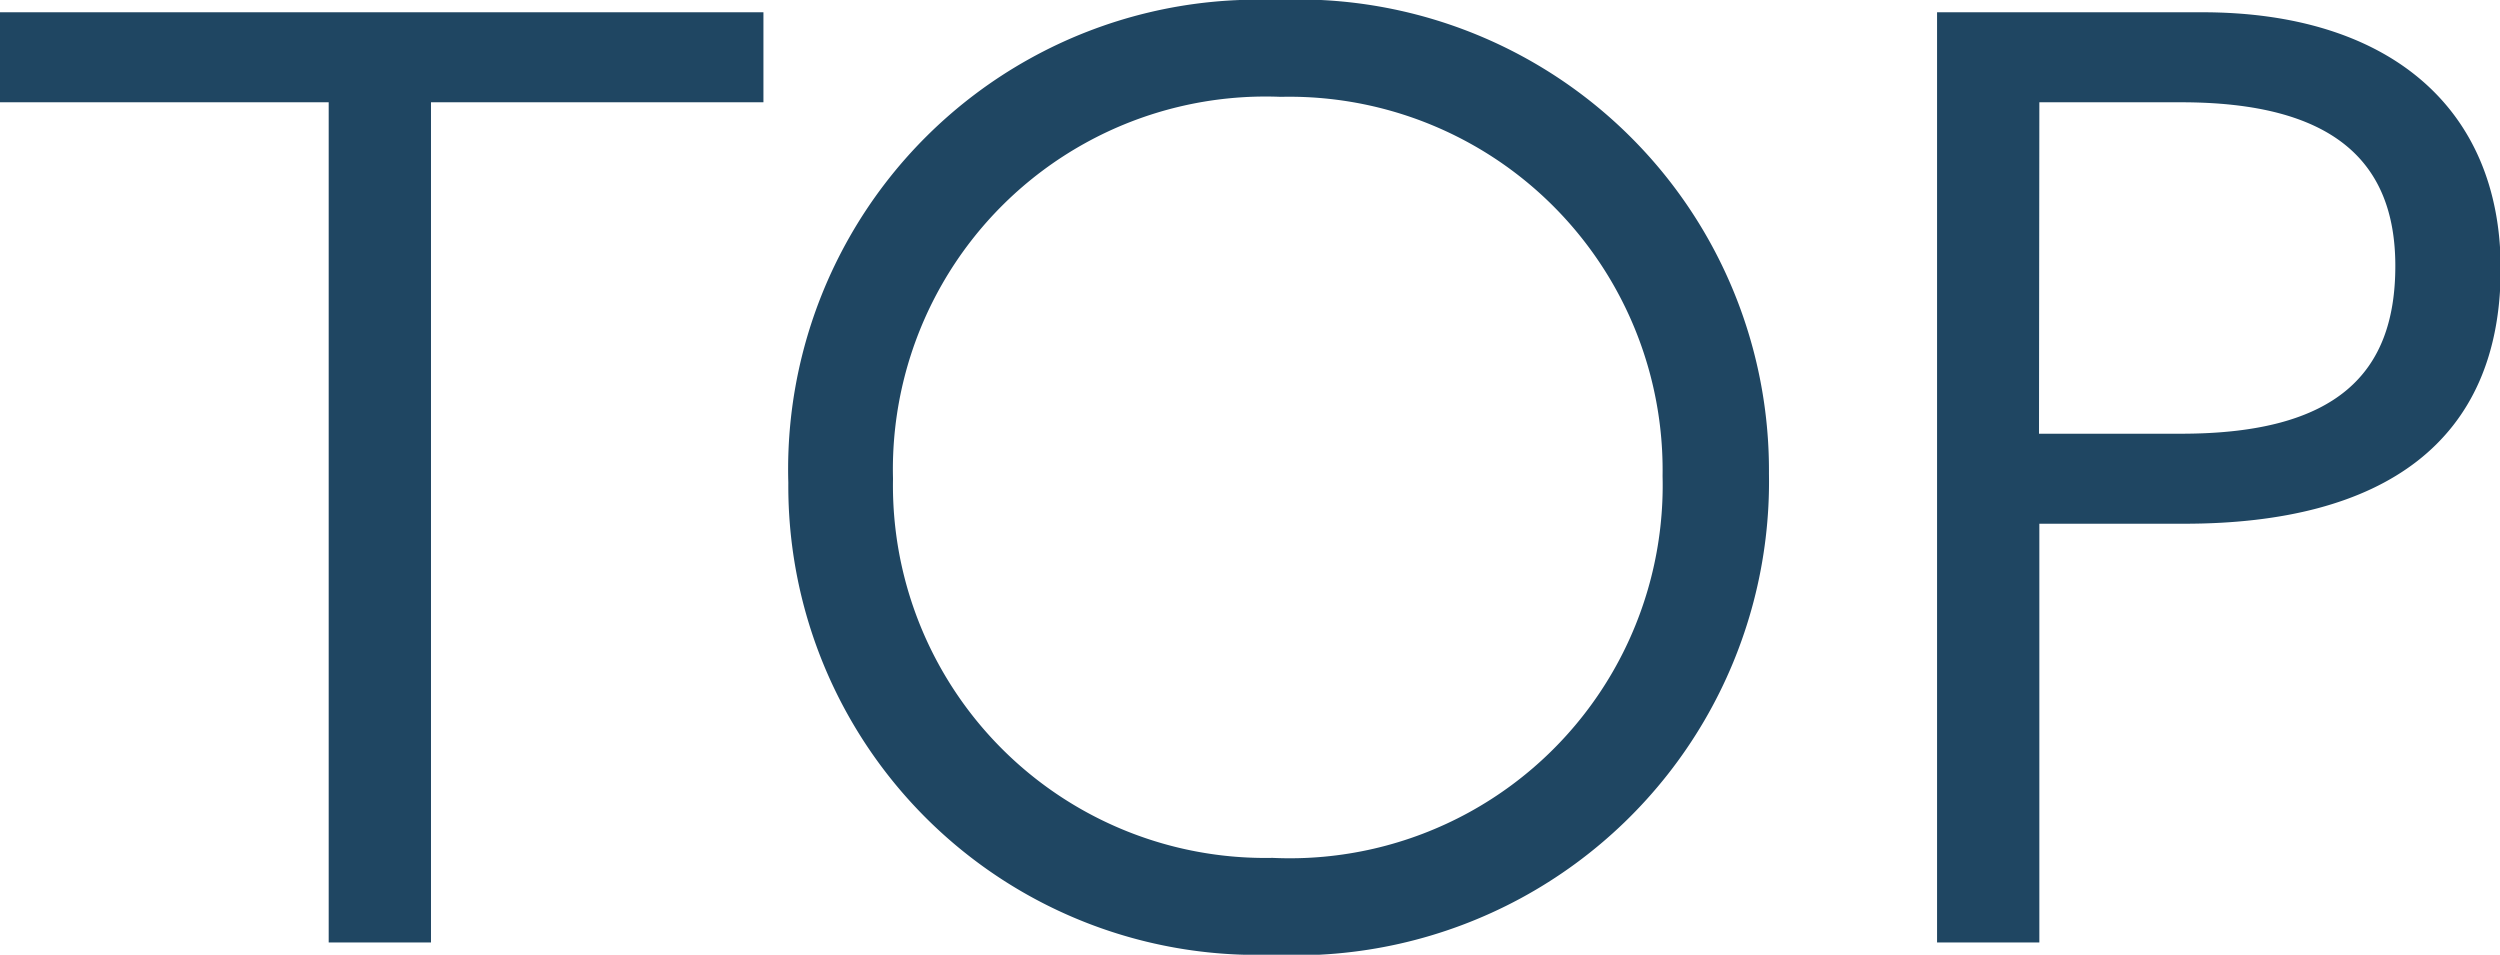
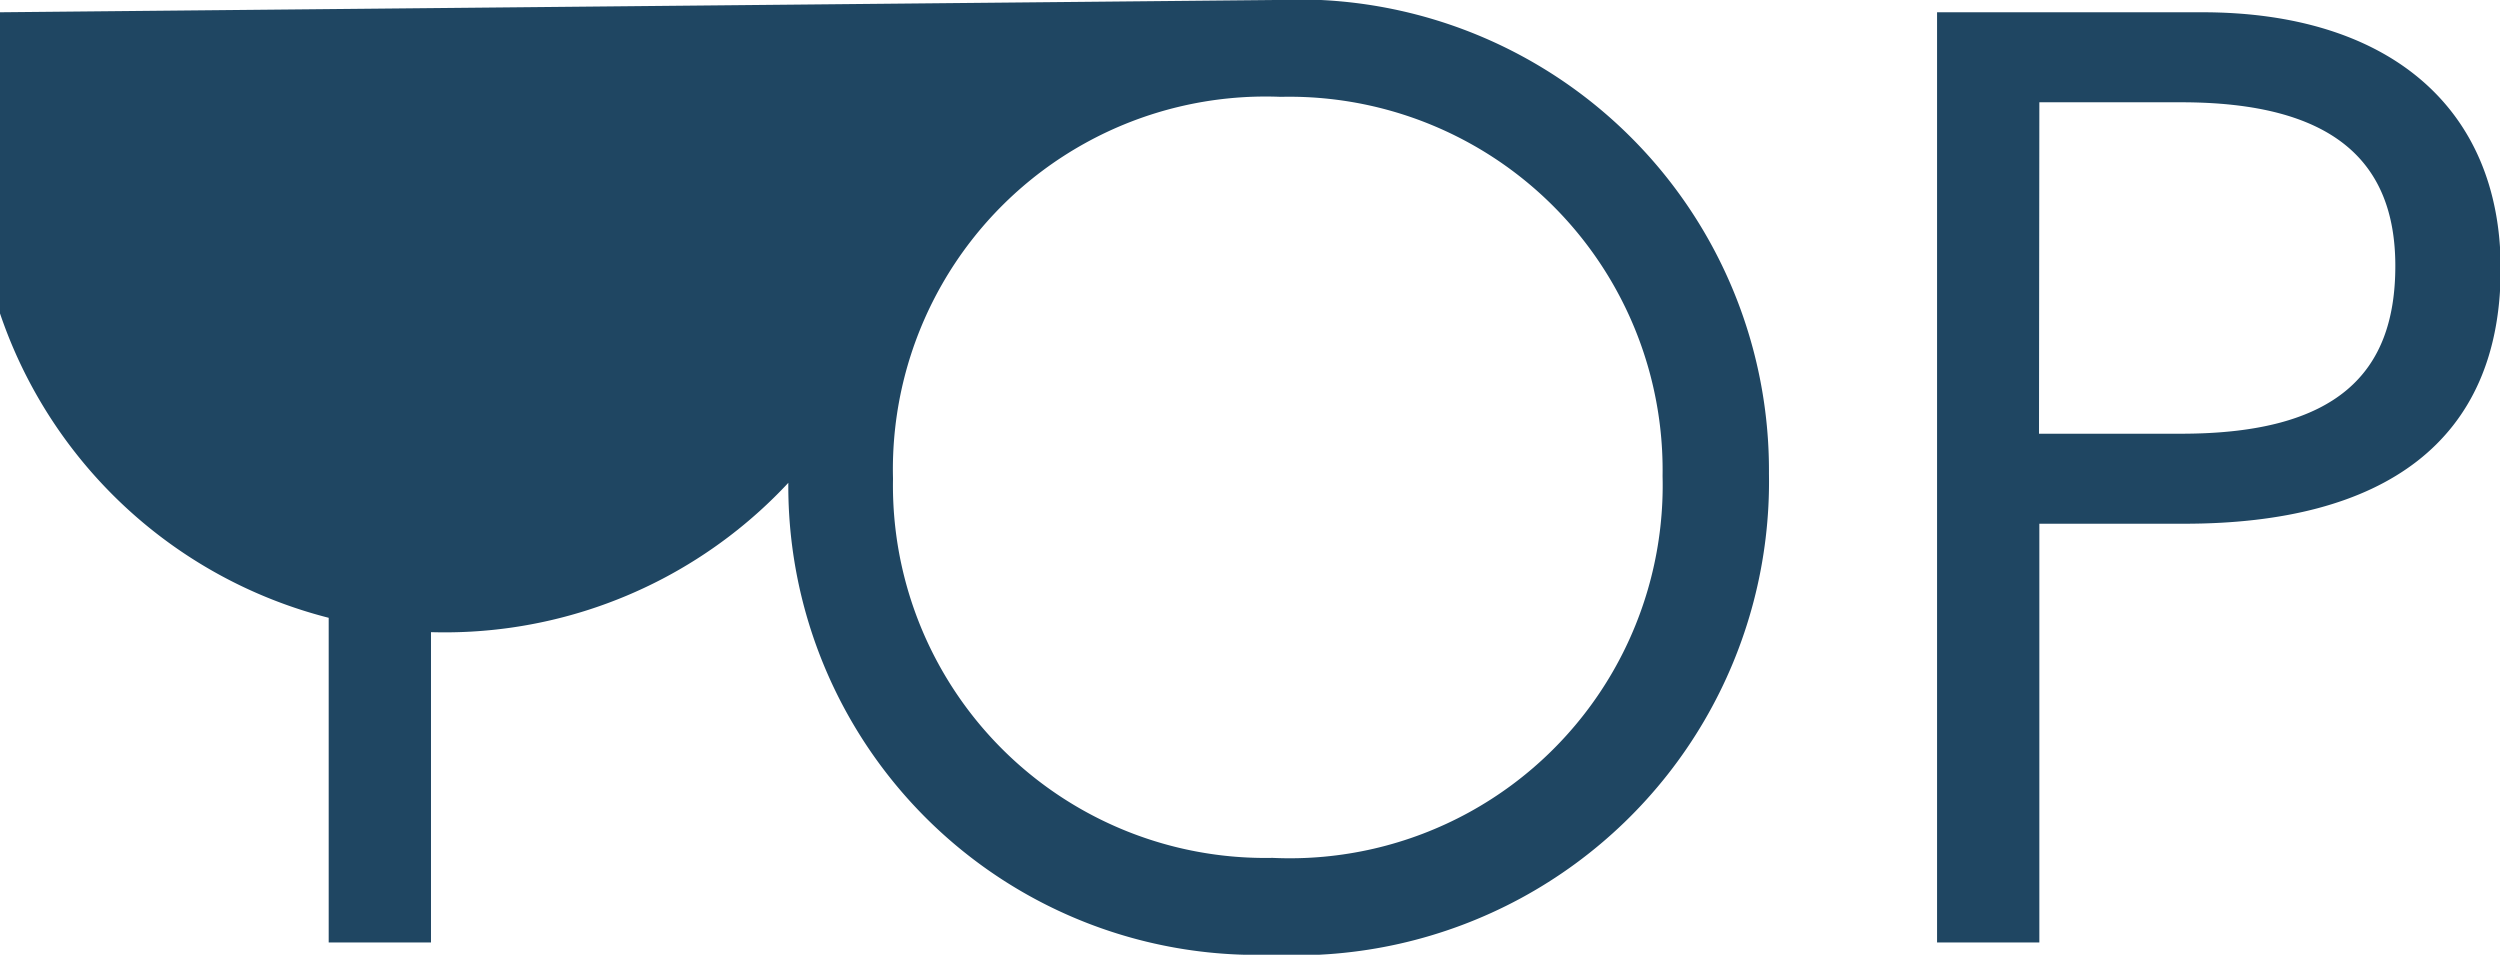
<svg xmlns="http://www.w3.org/2000/svg" width="29.328" height="11.2" viewBox="0 0 29.328 11.2">
-   <path id="img_navi_top" d="M-14.776-10.912v1.056h3.856V0h1.2V-9.856h3.9v-1.056Zm14.96-.144A5.508,5.508,0,0,0-5.528-5.392,5.5,5.5,0,0,0,.136.144,5.557,5.557,0,0,0,5.976-5.5,5.525,5.525,0,0,0,.184-11.056ZM.248-9.92a4.38,4.38,0,0,1,4.48,4.448A4.375,4.375,0,0,1,.152-.992,4.369,4.369,0,0,1-4.3-5.44,4.373,4.373,0,0,1,.248-9.92Zm7.7-.992V0h1.2V-4.912h1.7c2.336,0,3.712-.96,3.712-2.992,0-1.9-1.328-3.008-3.5-3.008Zm1.2,1.056h1.664c1.776,0,2.512.688,2.512,1.92,0,1.248-.672,1.968-2.512,1.968H9.144Z" transform="translate(14.776 11.056)" fill="#1f4662" />
+   <path id="img_navi_top" d="M-14.776-10.912v1.056h3.856V0h1.2V-9.856h3.9v-1.056ZA5.508,5.508,0,0,0-5.528-5.392,5.5,5.5,0,0,0,.136.144,5.557,5.557,0,0,0,5.976-5.5,5.525,5.525,0,0,0,.184-11.056ZM.248-9.92a4.38,4.38,0,0,1,4.48,4.448A4.375,4.375,0,0,1,.152-.992,4.369,4.369,0,0,1-4.3-5.44,4.373,4.373,0,0,1,.248-9.92Zm7.7-.992V0h1.2V-4.912h1.7c2.336,0,3.712-.96,3.712-2.992,0-1.9-1.328-3.008-3.5-3.008Zm1.2,1.056h1.664c1.776,0,2.512.688,2.512,1.92,0,1.248-.672,1.968-2.512,1.968H9.144Z" transform="translate(14.776 11.056)" fill="#1f4662" />
</svg>